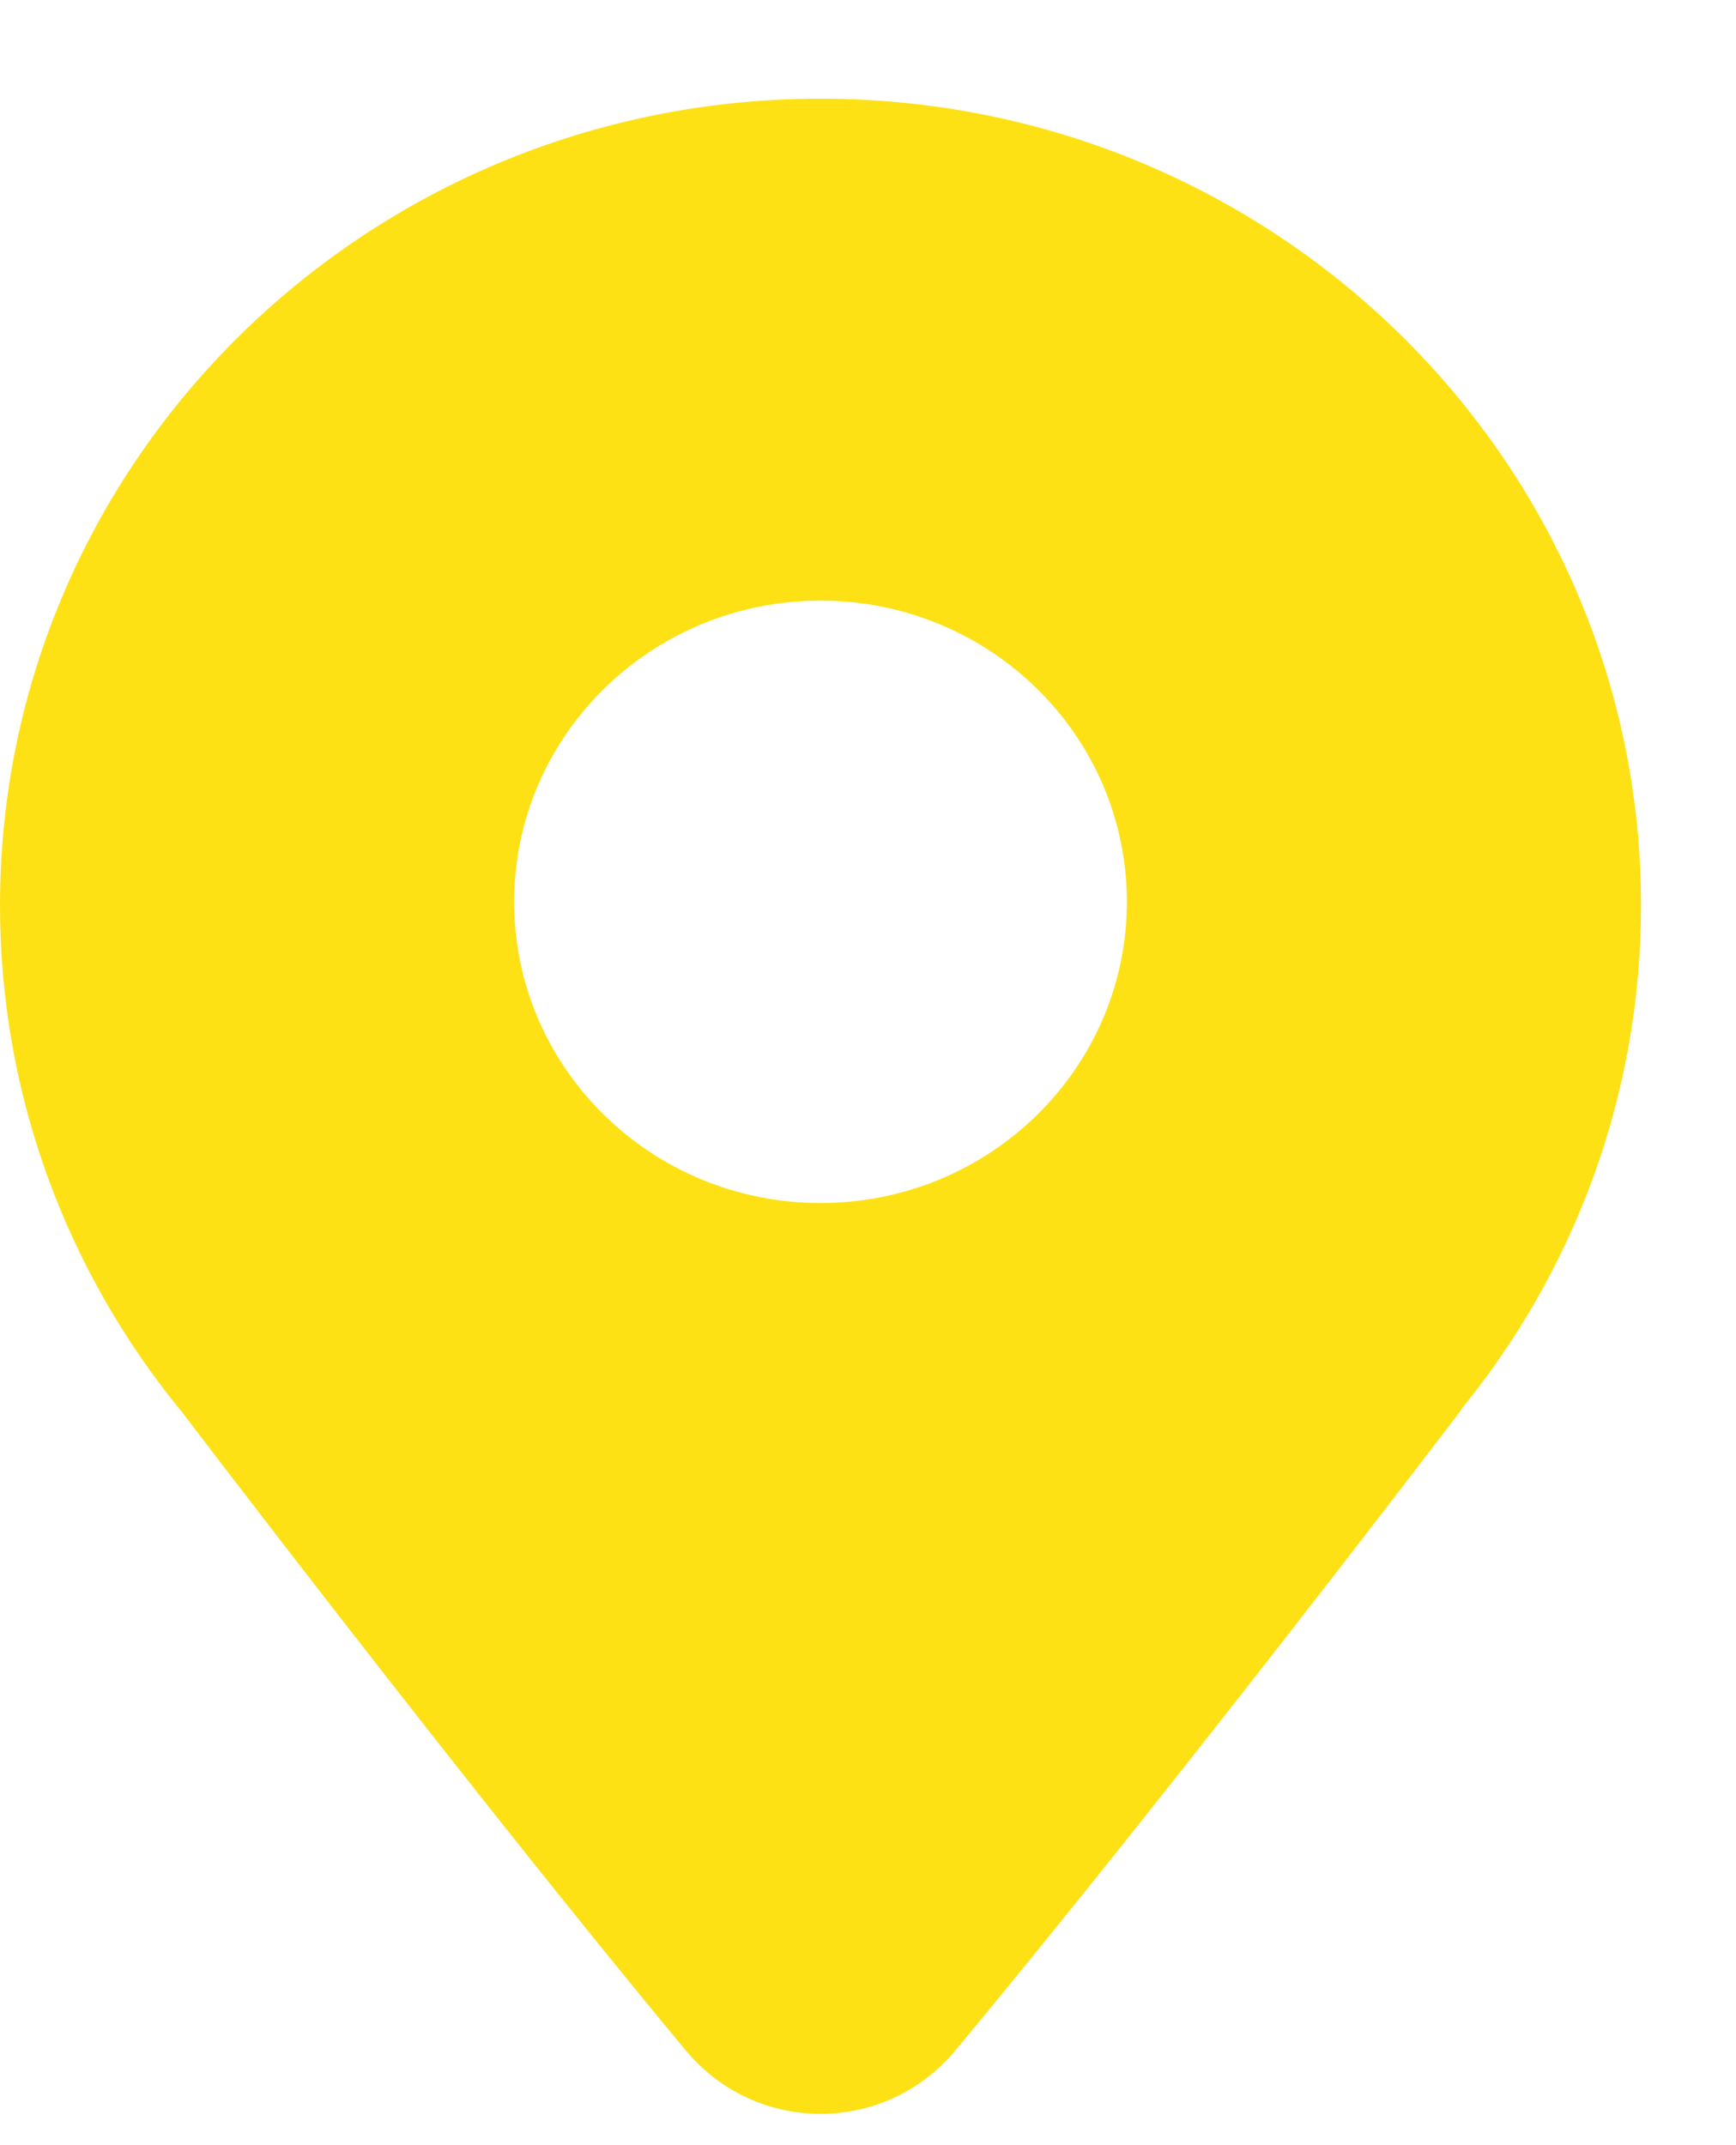
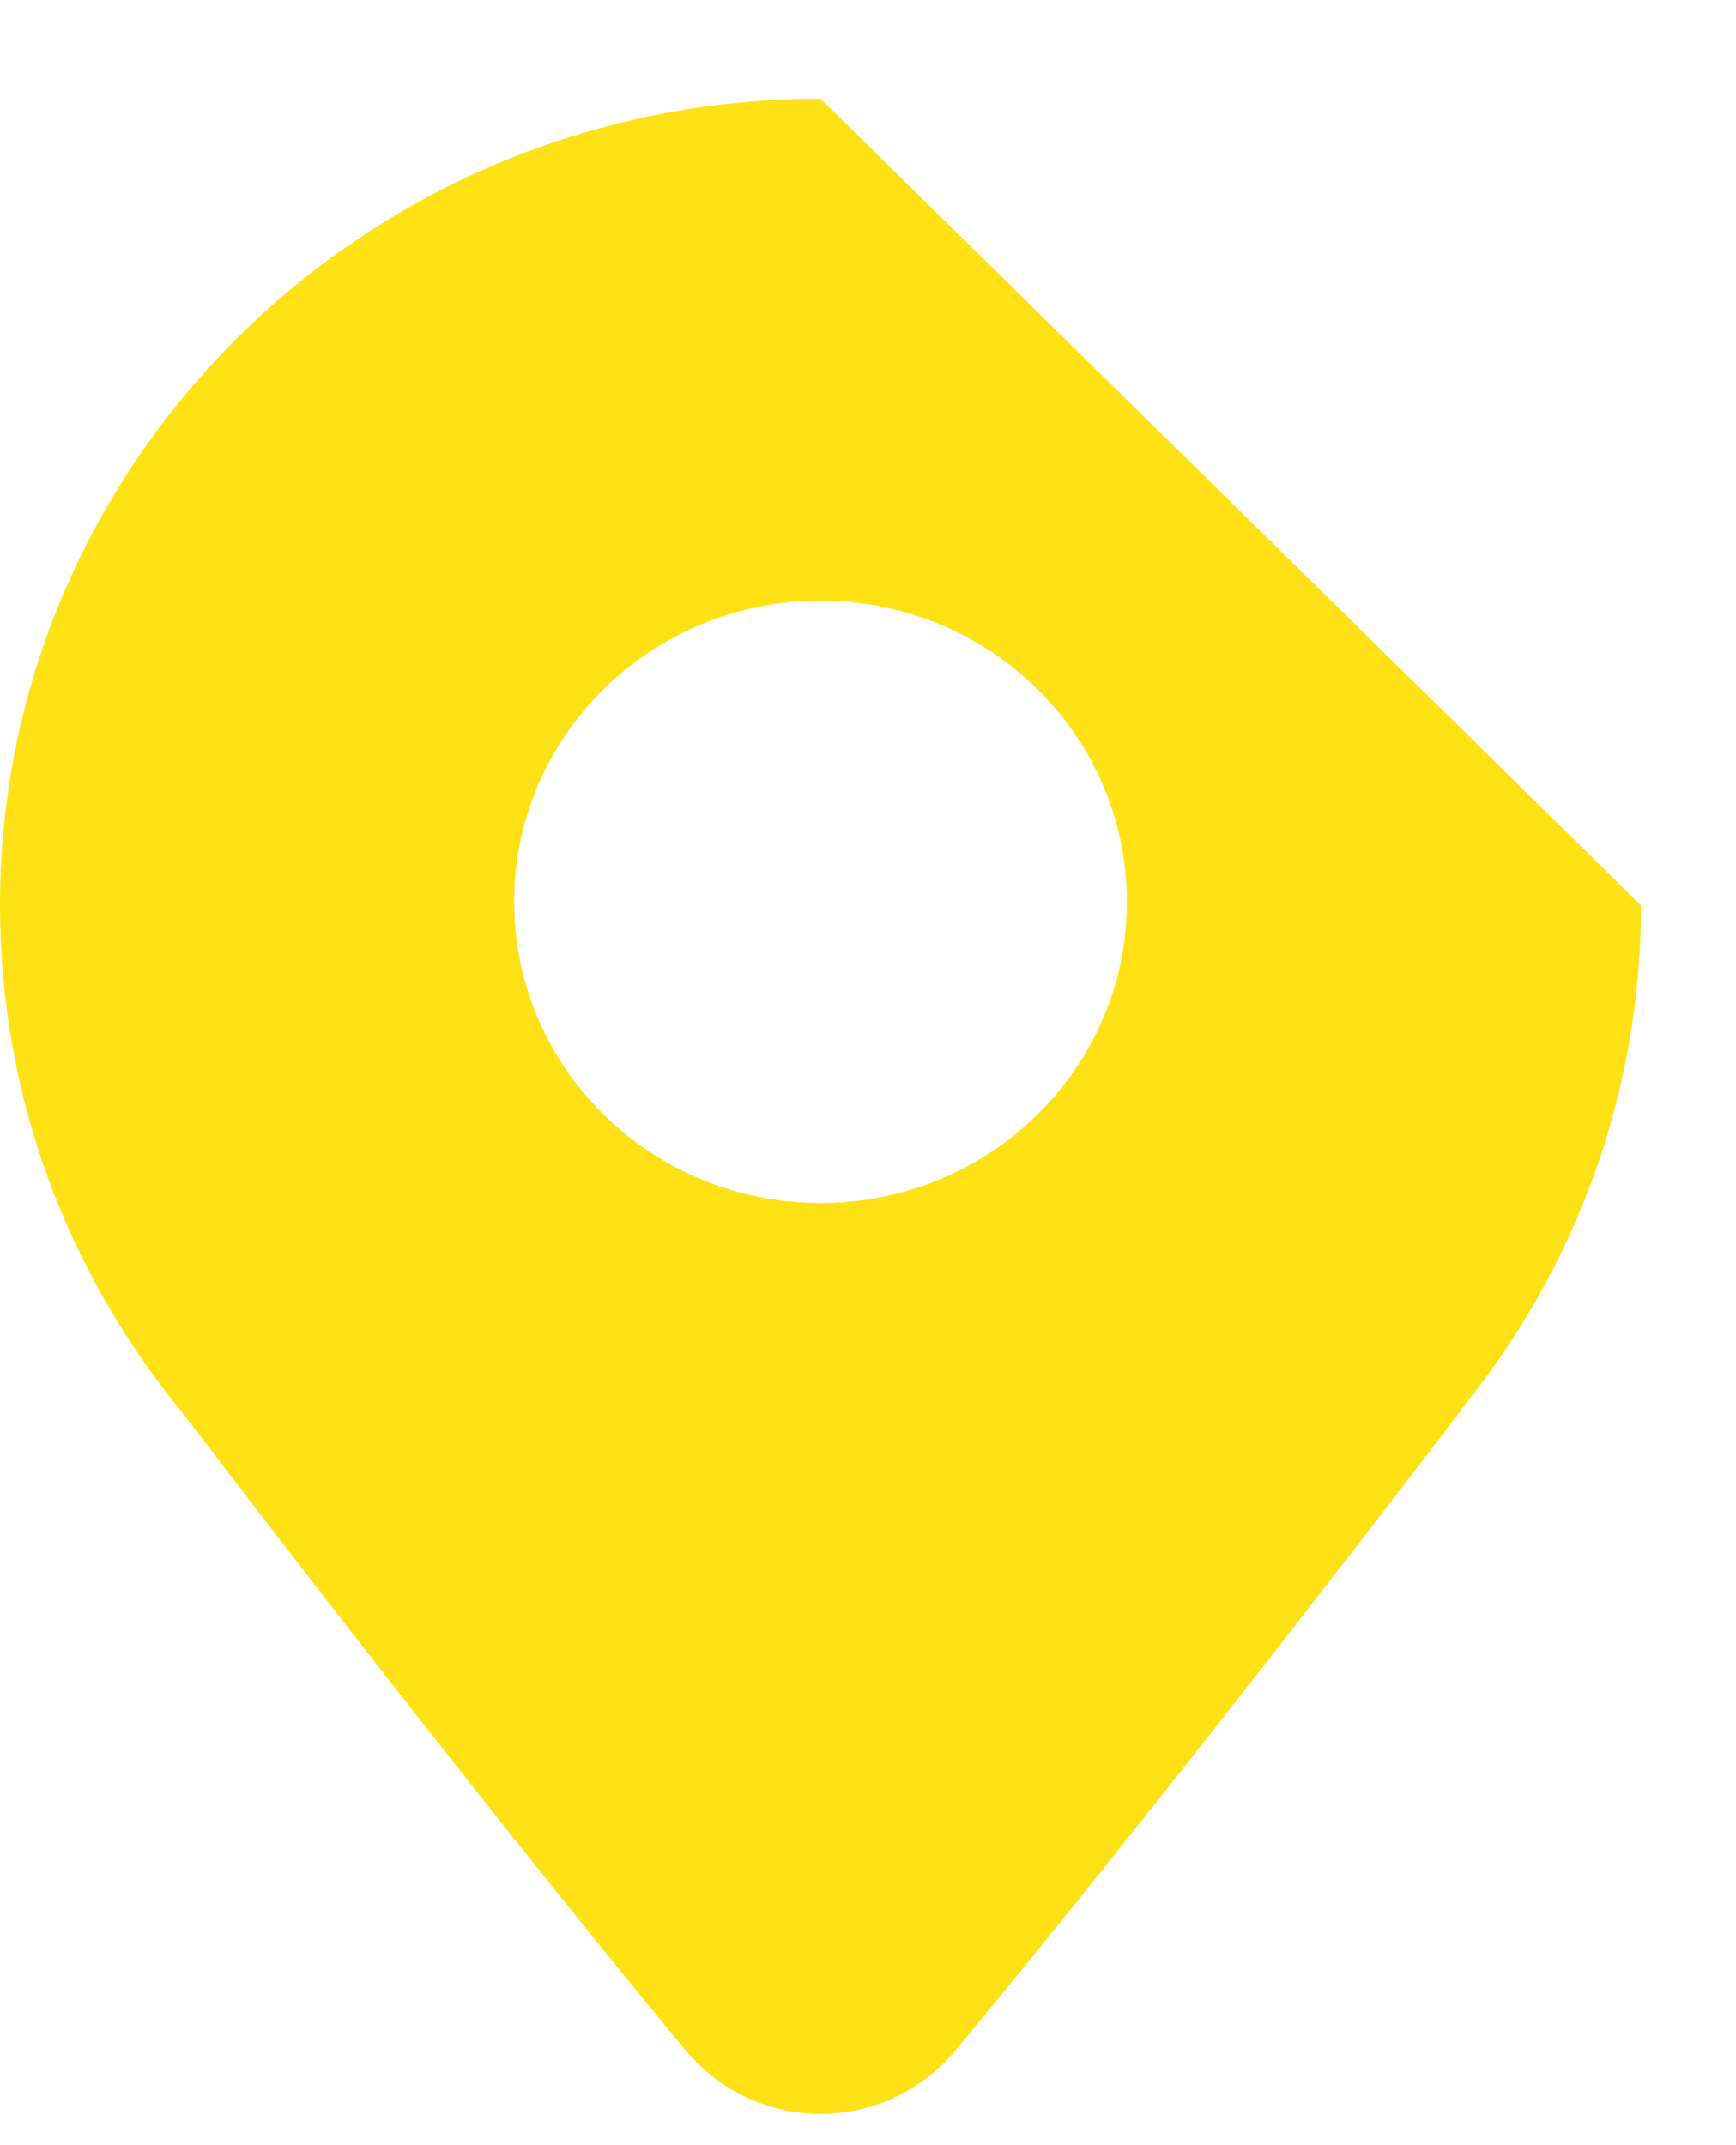
<svg xmlns="http://www.w3.org/2000/svg" width="17" height="21" viewBox="0 0 17 21" fill="none">
-   <path fill-rule="evenodd" clip-rule="evenodd" d="M16.07 8.863C16.07 10.73 15.41 12.447 14.307 13.799H14.312C14.312 13.799 11.52 17.471 9.356 20.072C8.666 20.901 7.404 20.901 6.714 20.071C4.558 17.476 1.769 13.806 1.769 13.806L1.762 13.799C0.66 12.447 0 10.73 0 8.863C0 4.501 3.597 0.966 8.035 0.966C12.472 0.966 16.07 4.501 16.07 8.863ZM11.035 8.829C11.035 10.457 9.692 11.777 8.035 11.777C6.378 11.777 5.035 10.457 5.035 8.829C5.035 7.2 6.378 5.88 8.035 5.88C9.692 5.88 11.035 7.2 11.035 8.829Z" fill="#FDE115" />
+   <path fill-rule="evenodd" clip-rule="evenodd" d="M16.07 8.863C16.07 10.73 15.41 12.447 14.307 13.799H14.312C14.312 13.799 11.52 17.471 9.356 20.072C8.666 20.901 7.404 20.901 6.714 20.071C4.558 17.476 1.769 13.806 1.769 13.806L1.762 13.799C0.66 12.447 0 10.73 0 8.863C0 4.501 3.597 0.966 8.035 0.966ZM11.035 8.829C11.035 10.457 9.692 11.777 8.035 11.777C6.378 11.777 5.035 10.457 5.035 8.829C5.035 7.2 6.378 5.88 8.035 5.88C9.692 5.88 11.035 7.2 11.035 8.829Z" fill="#FDE115" />
</svg>